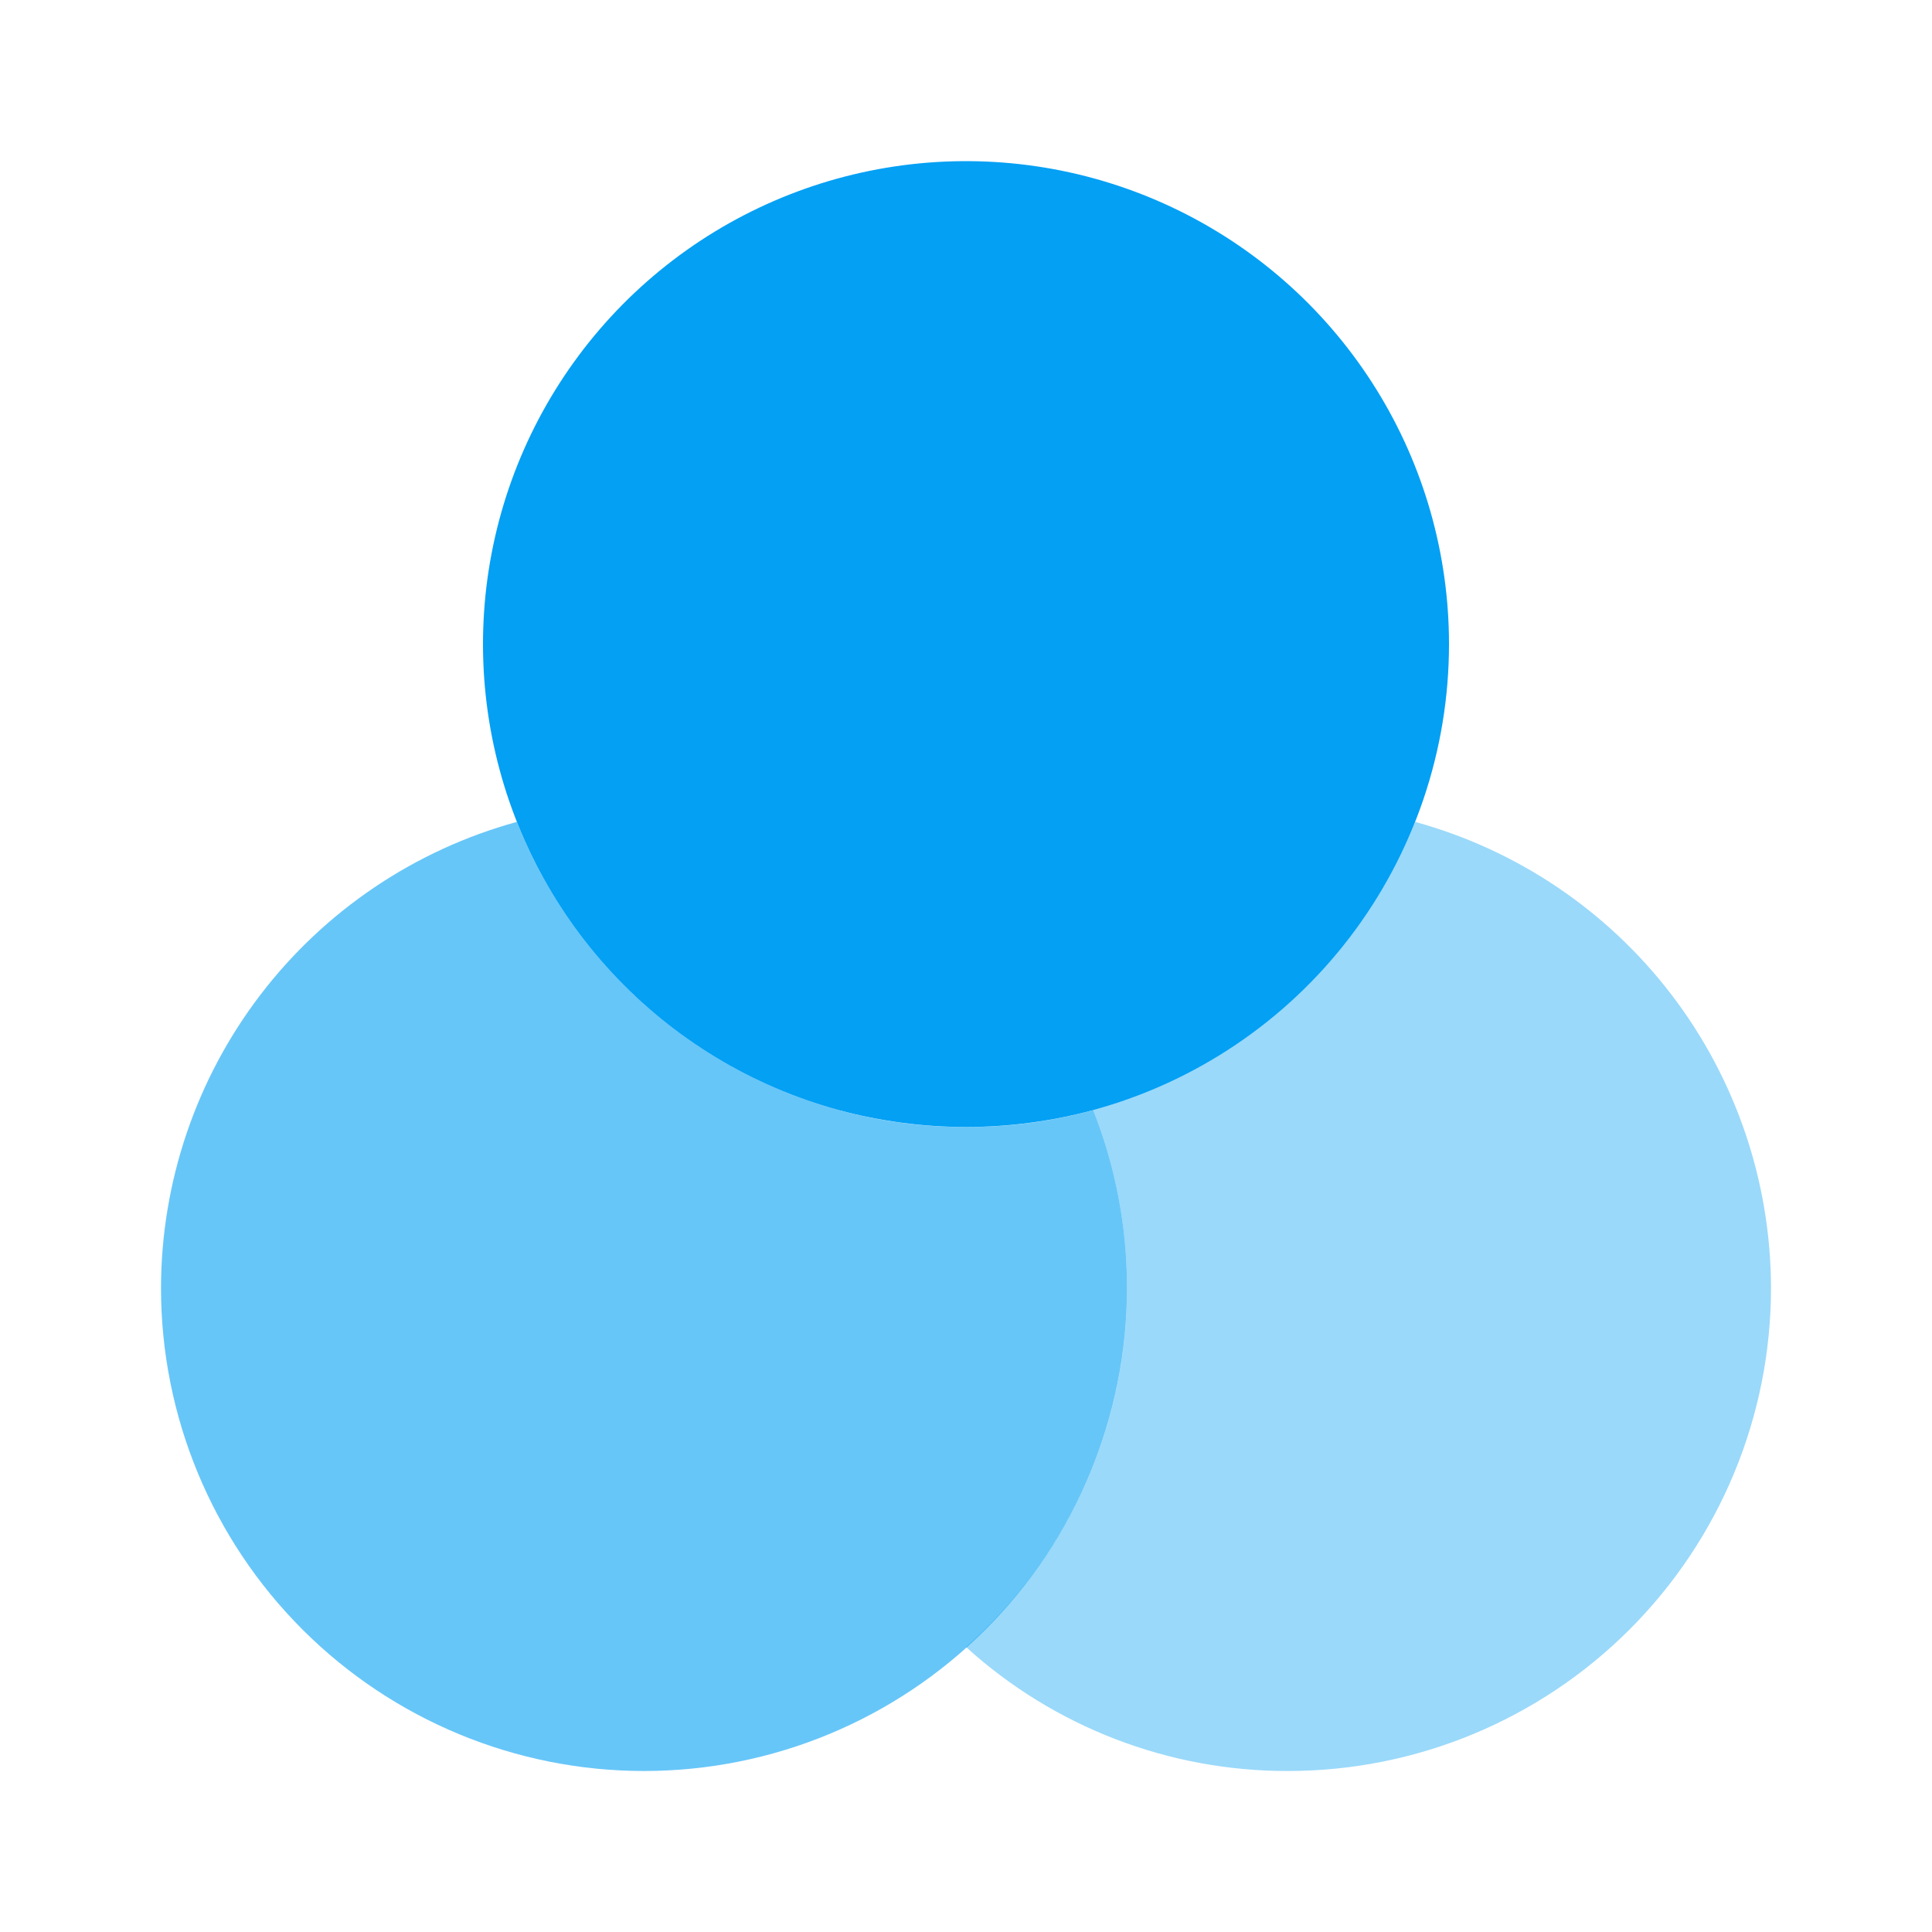
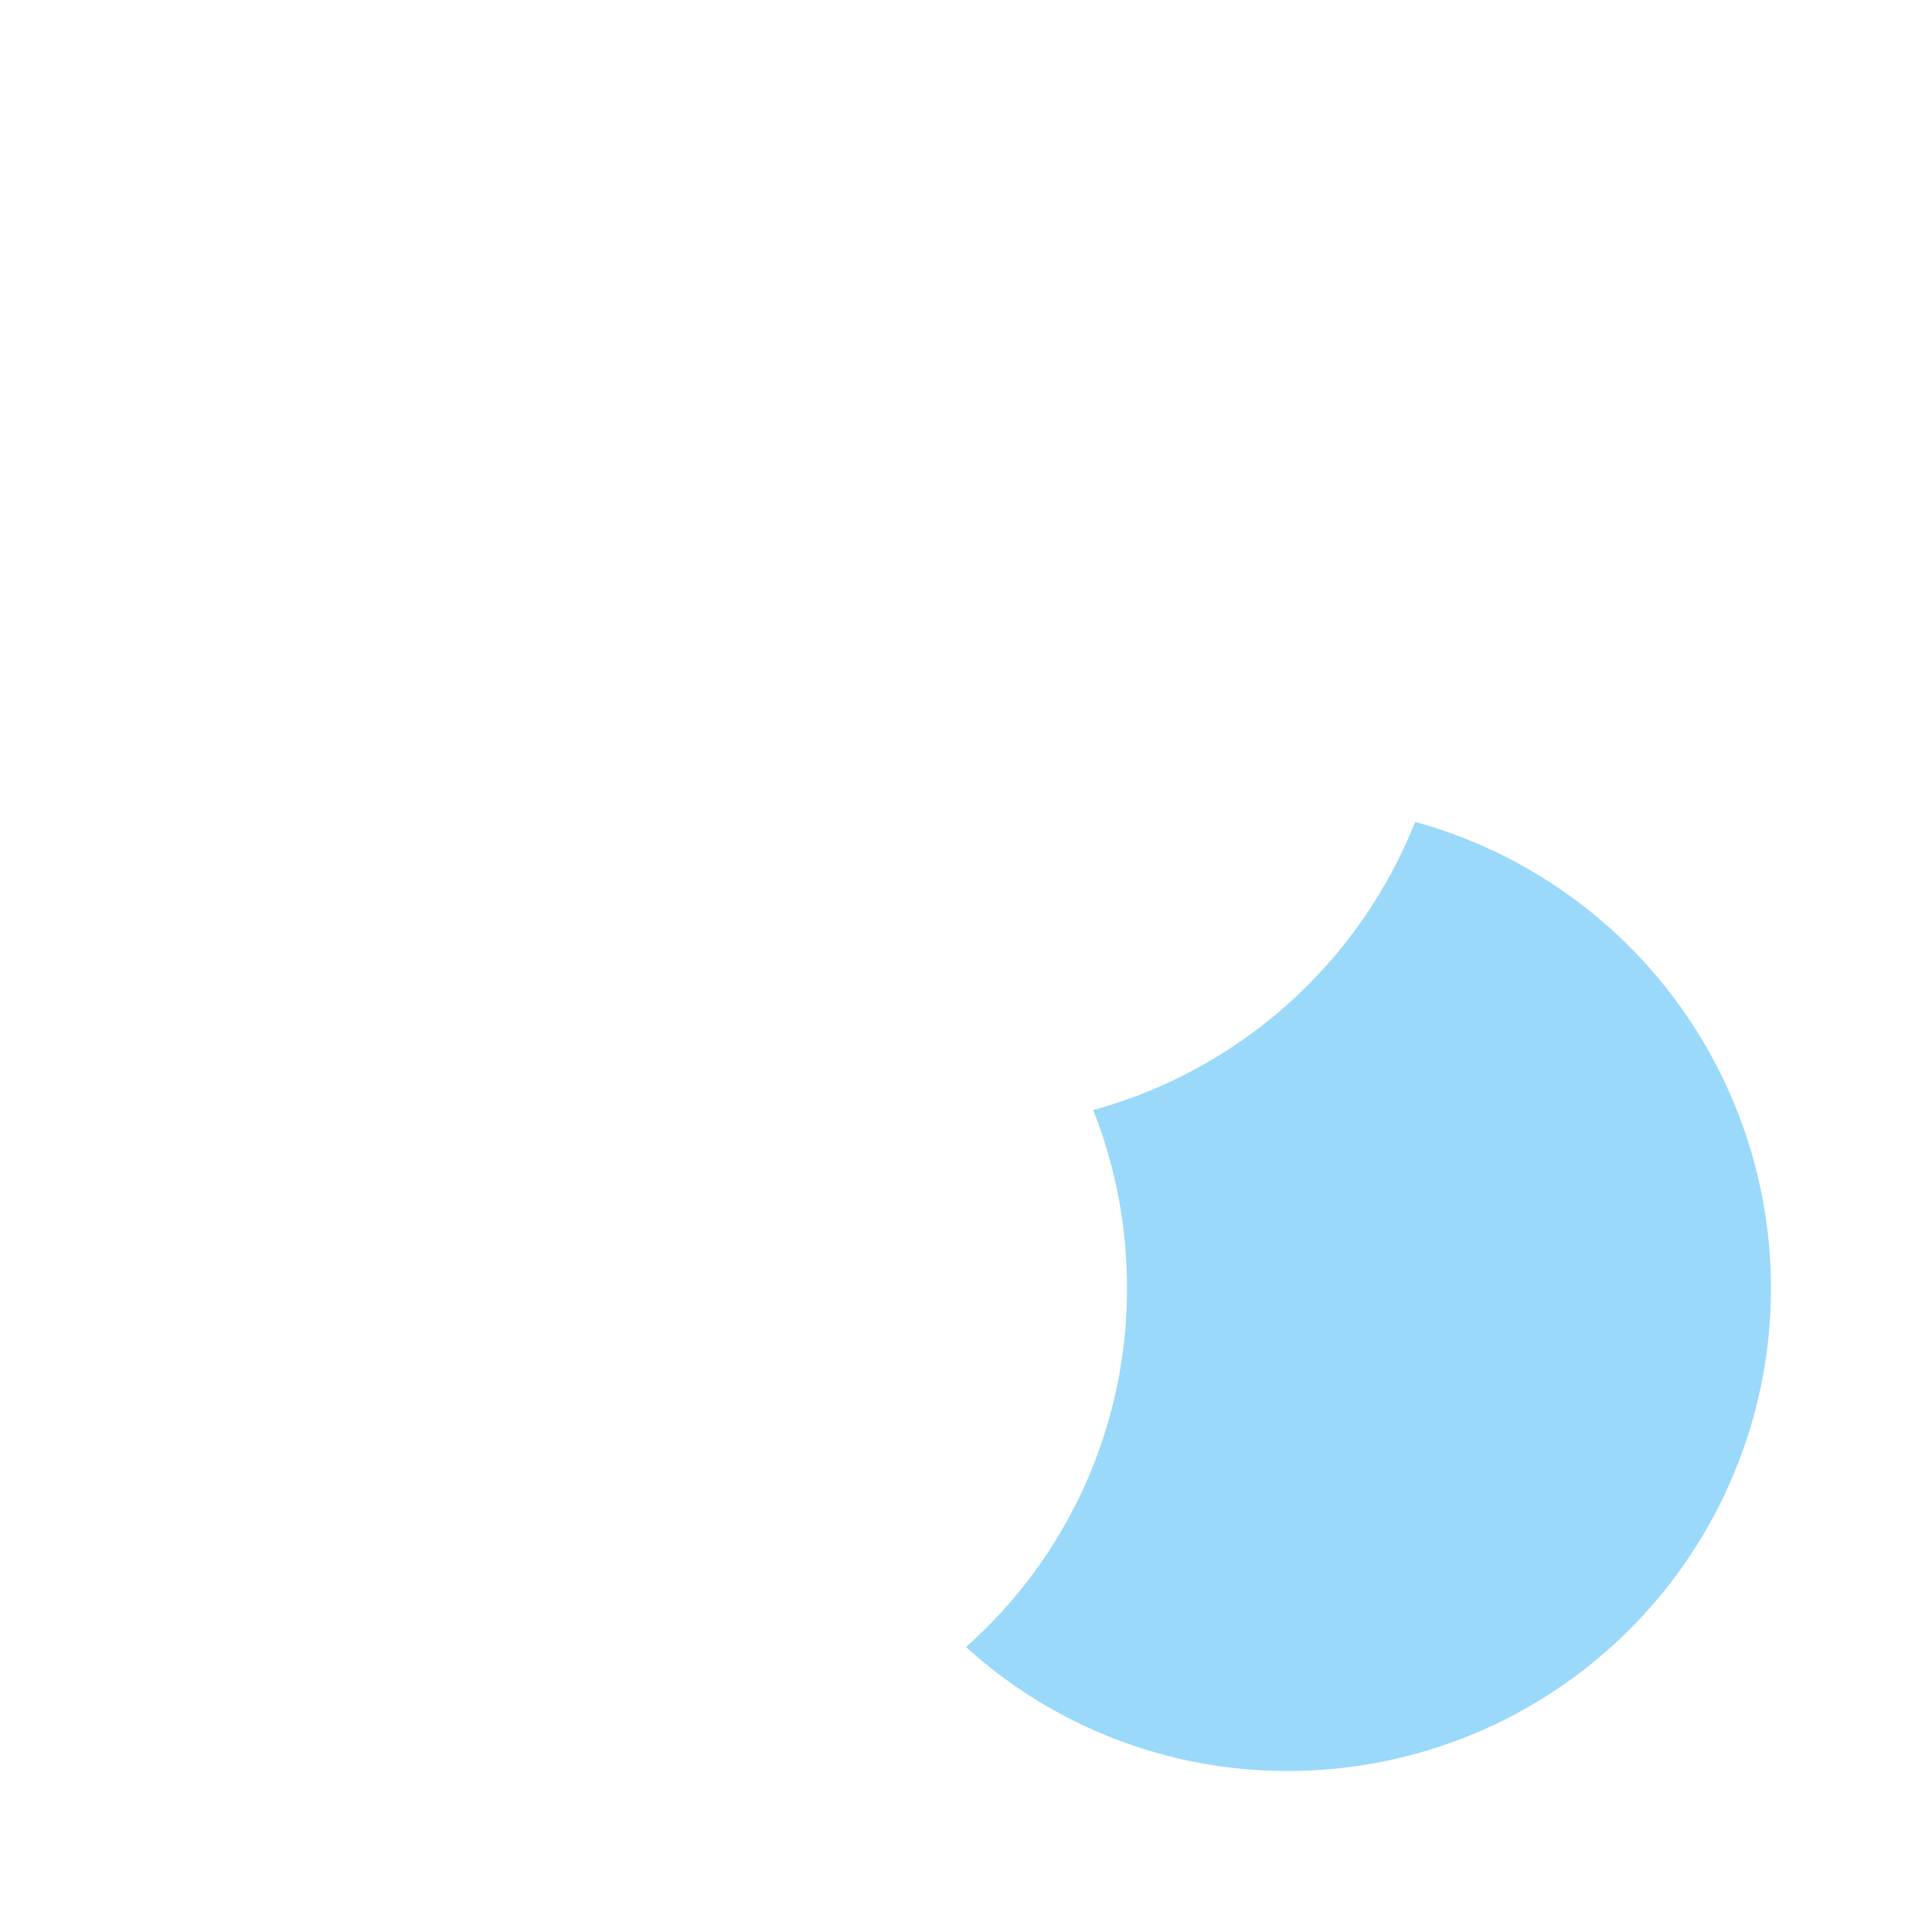
<svg xmlns="http://www.w3.org/2000/svg" width="60" height="60" viewBox="0 0 60 60" fill="none">
-   <path opacity="0.6" d="M35 40C35 43.978 33.42 47.794 30.607 50.606C27.794 53.419 23.978 55 20 55C16.022 55 12.206 53.419 9.393 50.606C6.58 47.794 5 43.978 5 40C5.005 36.711 6.088 33.514 8.084 30.899C10.08 28.285 12.878 26.397 16.05 25.525C16.911 27.689 18.262 29.623 19.997 31.177C21.732 32.73 23.804 33.859 26.05 34.475C27.337 34.829 28.666 35.006 30 35C31.334 35.006 32.663 34.829 33.95 34.475C34.646 36.234 35.002 38.108 35 40Z" fill="#03A0F4" />
-   <path d="M45 20C45.001 23.291 43.92 26.491 41.923 29.106C39.926 31.722 37.125 33.608 33.95 34.475C31.363 35.175 28.637 35.175 26.05 34.475C23.352 33.739 20.914 32.263 19.011 30.214C17.107 28.165 15.814 25.625 15.278 22.88C14.742 20.136 14.984 17.296 15.976 14.681C16.969 12.067 18.672 9.782 20.895 8.084C23.117 6.387 25.77 5.344 28.553 5.074C31.337 4.805 34.14 5.318 36.647 6.558C39.154 7.797 41.265 9.712 42.741 12.088C44.217 14.463 44.999 17.203 45 20Z" fill="#03A0F4" />
  <path opacity="0.4" d="M55 40C55 43.978 53.42 47.794 50.607 50.606C47.794 53.419 43.978 55 40 55C36.303 55.008 32.737 53.635 30 51.15C31.576 49.752 32.837 48.035 33.699 46.112C34.56 44.19 35.004 42.107 35 40C35.002 38.108 34.646 36.234 33.95 34.475C36.196 33.859 38.268 32.73 40.003 31.177C41.738 29.623 43.089 27.689 43.95 25.525C47.122 26.397 49.92 28.285 51.916 30.899C53.912 33.514 54.995 36.711 55 40Z" fill="#03A0F4" />
</svg>